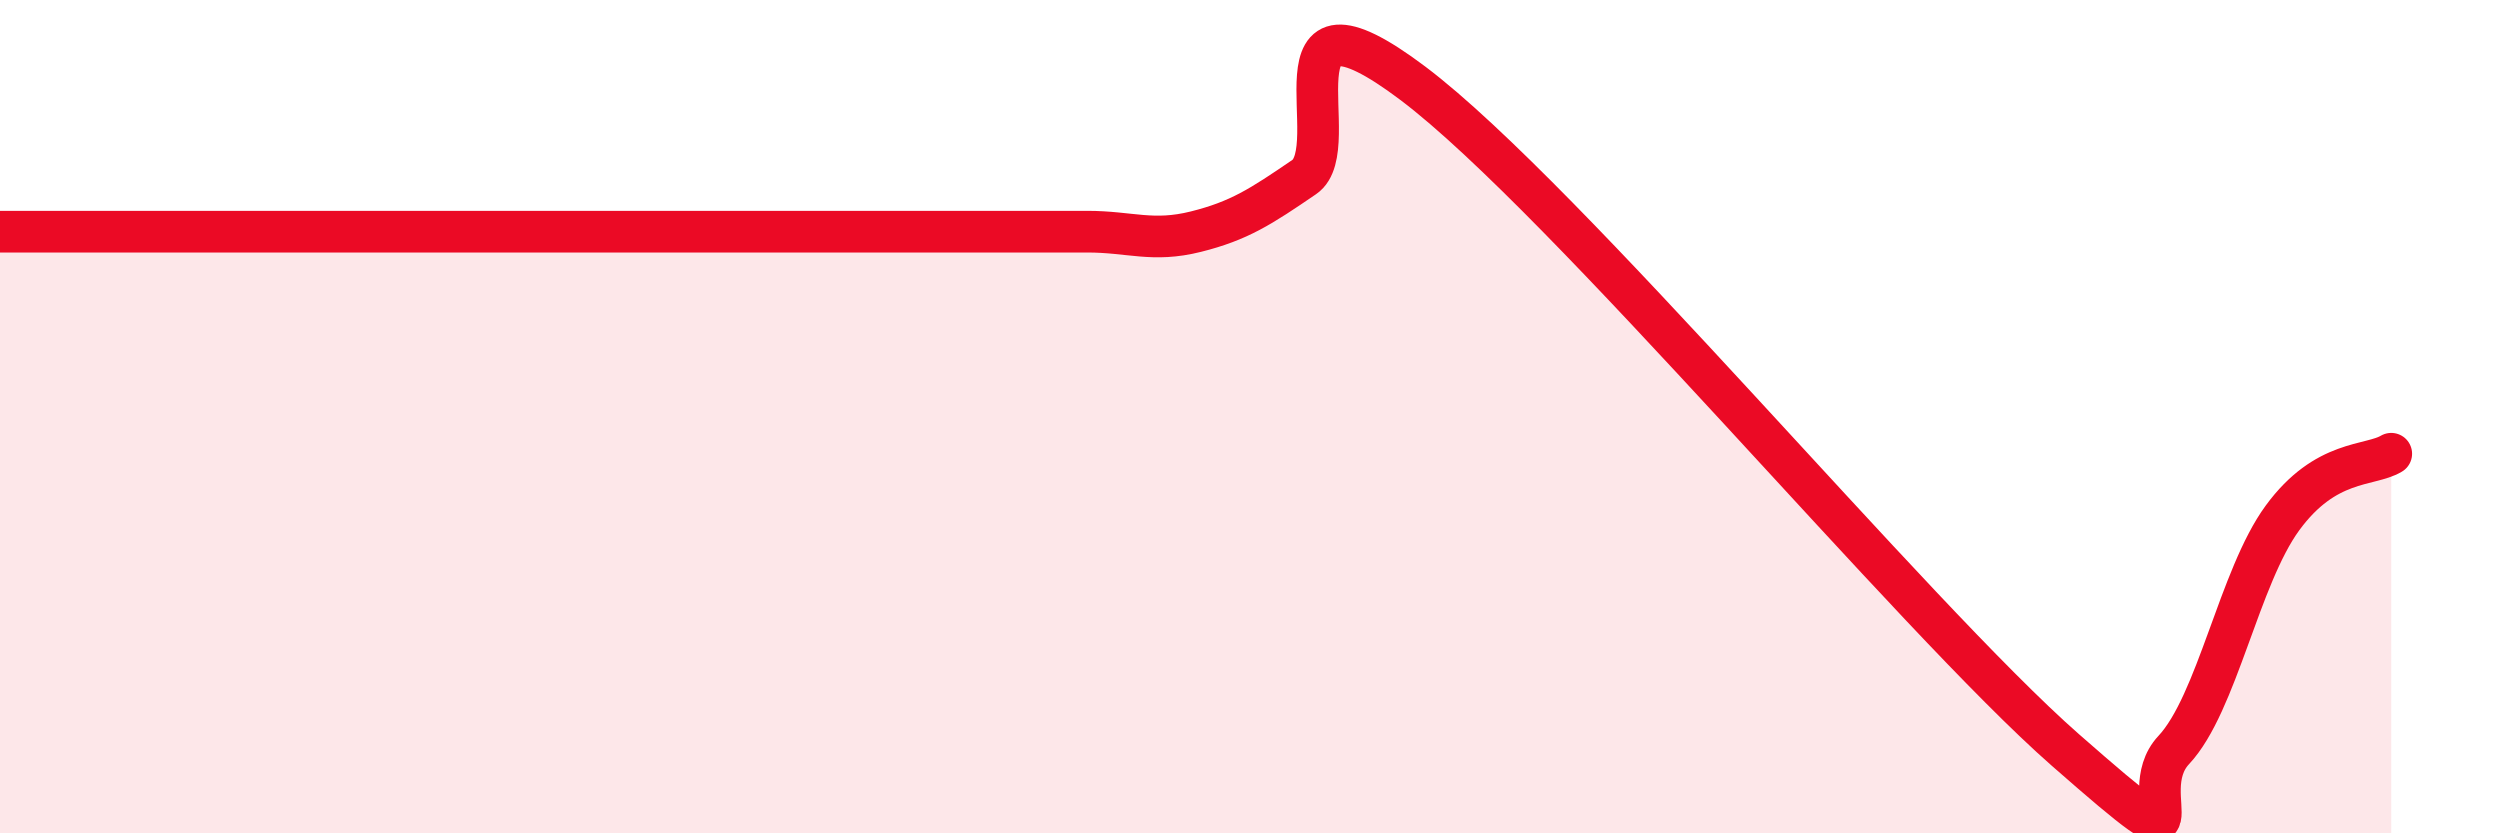
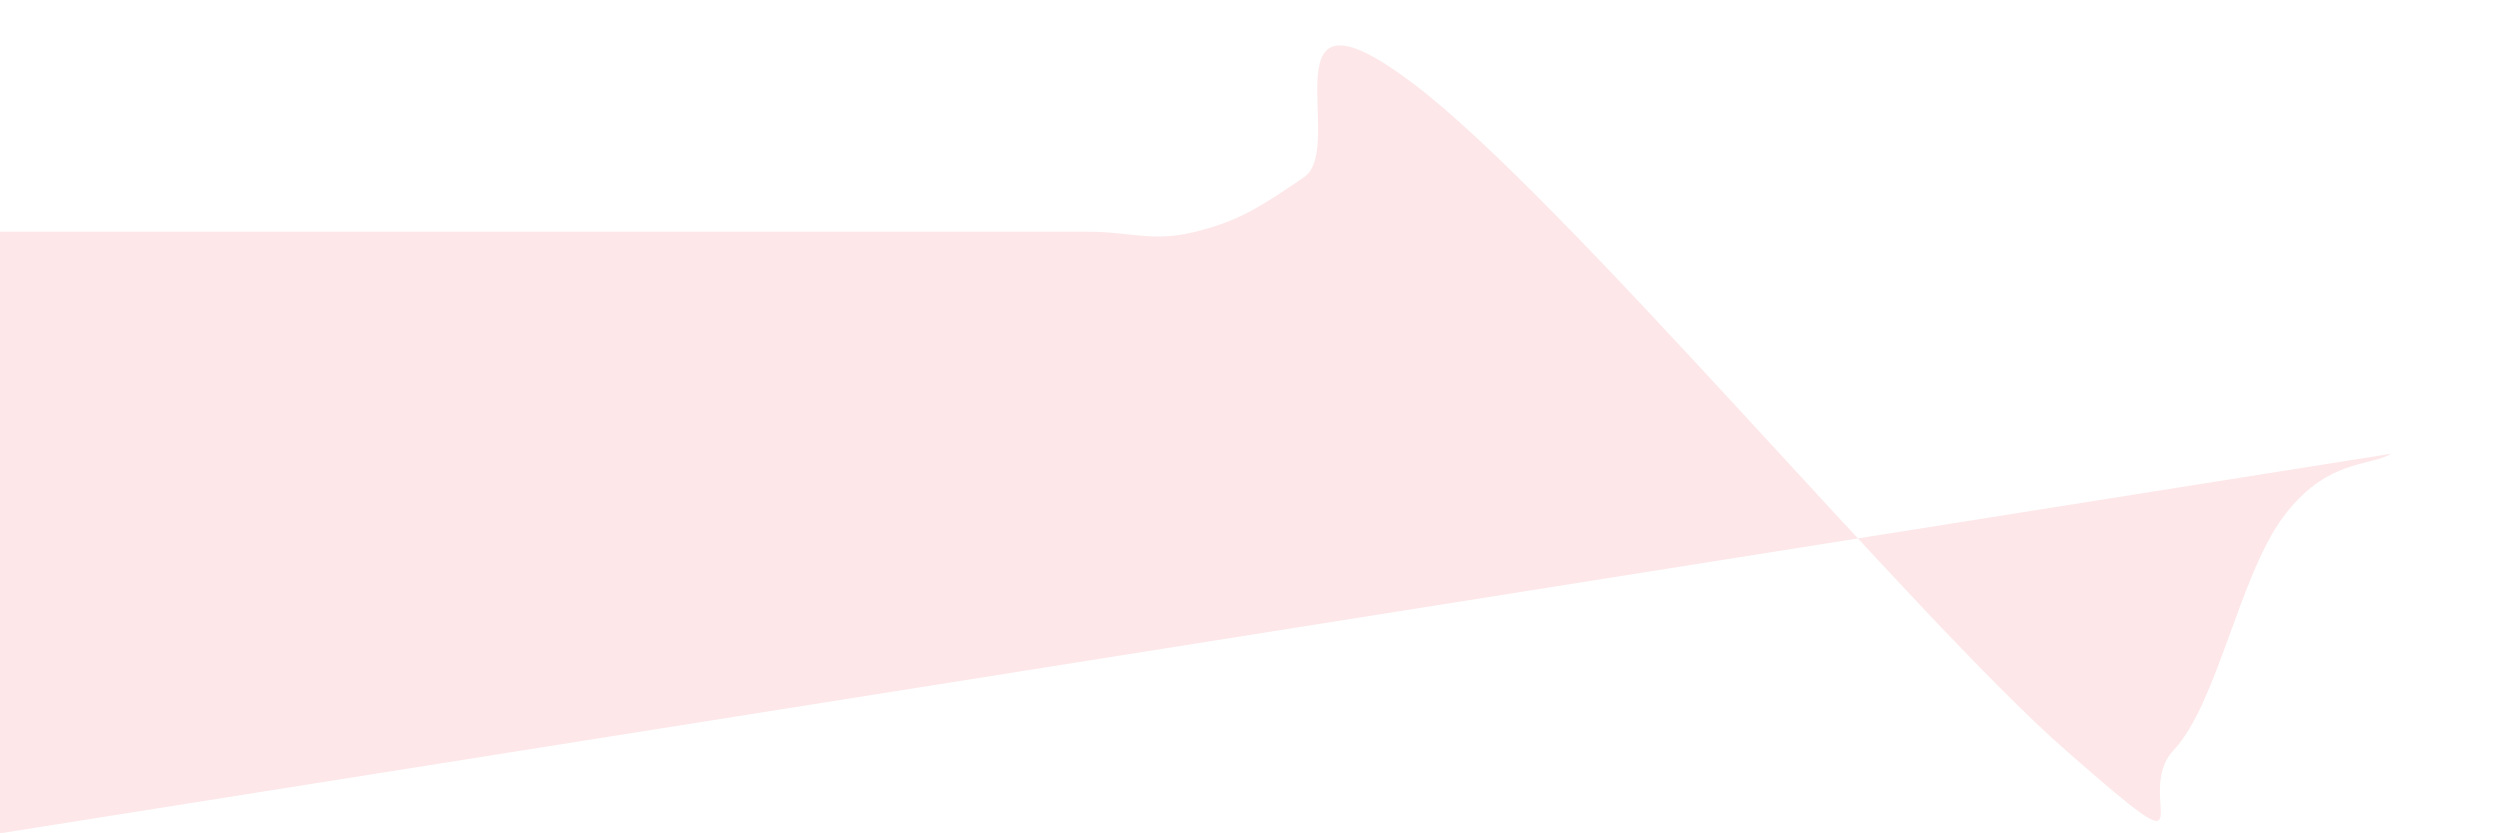
<svg xmlns="http://www.w3.org/2000/svg" width="60" height="20" viewBox="0 0 60 20">
-   <path d="M 0,5.56 C 0.52,5.56 1.57,5.56 2.61,5.56 C 3.65,5.56 4.18,5.56 5.22,5.56 C 6.26,5.56 6.79,5.56 7.83,5.56 C 8.87,5.56 9.39,5.56 10.43,5.56 C 11.47,5.56 12,5.56 13.04,5.56 C 14.08,5.56 14.61,5.56 15.65,5.56 C 16.69,5.56 17.22,5.56 18.26,5.56 C 19.3,5.56 19.83,5.56 20.87,5.56 C 21.91,5.56 22.44,5.56 23.48,5.56 C 24.52,5.56 25.05,5.56 26.09,5.56 C 27.13,5.56 27.66,5.82 28.7,5.56 C 29.74,5.3 30.26,4.96 31.3,4.25 C 32.34,3.54 30.26,-0.75 33.91,2 C 37.56,4.75 45.92,14.8 49.57,18 C 53.22,21.2 51.13,19.11 52.17,18 C 53.21,16.89 53.74,13.85 54.78,12.43 C 55.82,11.01 56.87,11.2 57.39,10.89L57.39 20L0 20Z" fill="#EB0A25" opacity="0.1" stroke-linecap="round" stroke-linejoin="round" />
-   <path d="M 0,5.56 C 0.52,5.56 1.57,5.56 2.61,5.56 C 3.65,5.56 4.18,5.56 5.22,5.56 C 6.26,5.56 6.79,5.56 7.83,5.56 C 8.87,5.56 9.39,5.56 10.43,5.56 C 11.47,5.56 12,5.56 13.04,5.56 C 14.08,5.56 14.61,5.56 15.65,5.56 C 16.69,5.56 17.22,5.56 18.26,5.56 C 19.3,5.56 19.83,5.56 20.87,5.56 C 21.91,5.56 22.44,5.56 23.48,5.56 C 24.52,5.56 25.05,5.56 26.09,5.56 C 27.13,5.56 27.66,5.82 28.7,5.56 C 29.74,5.3 30.26,4.96 31.3,4.25 C 32.34,3.54 30.26,-0.75 33.91,2 C 37.56,4.75 45.92,14.8 49.57,18 C 53.22,21.2 51.13,19.11 52.17,18 C 53.21,16.89 53.74,13.85 54.78,12.43 C 55.82,11.01 56.87,11.2 57.39,10.89" stroke="#EB0A25" stroke-width="1" fill="none" stroke-linecap="round" stroke-linejoin="round" />
+   <path d="M 0,5.56 C 0.52,5.56 1.57,5.56 2.61,5.56 C 3.65,5.56 4.18,5.56 5.22,5.56 C 6.26,5.56 6.79,5.56 7.83,5.56 C 8.87,5.56 9.39,5.56 10.43,5.56 C 11.47,5.56 12,5.56 13.04,5.56 C 14.08,5.56 14.61,5.56 15.65,5.56 C 16.69,5.56 17.22,5.56 18.26,5.56 C 19.3,5.56 19.83,5.56 20.87,5.56 C 21.91,5.56 22.44,5.56 23.48,5.56 C 24.52,5.56 25.05,5.56 26.09,5.56 C 27.13,5.56 27.66,5.82 28.7,5.56 C 29.74,5.3 30.26,4.96 31.3,4.25 C 32.34,3.54 30.26,-0.75 33.91,2 C 37.56,4.75 45.92,14.8 49.57,18 C 53.22,21.2 51.13,19.11 52.17,18 C 53.21,16.89 53.74,13.85 54.78,12.43 C 55.82,11.01 56.87,11.2 57.39,10.89L0 20Z" fill="#EB0A25" opacity="0.1" stroke-linecap="round" stroke-linejoin="round" />
</svg>